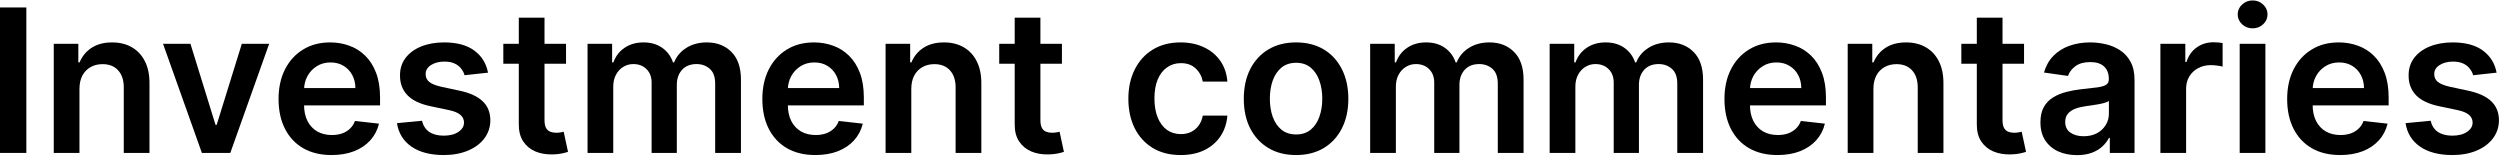
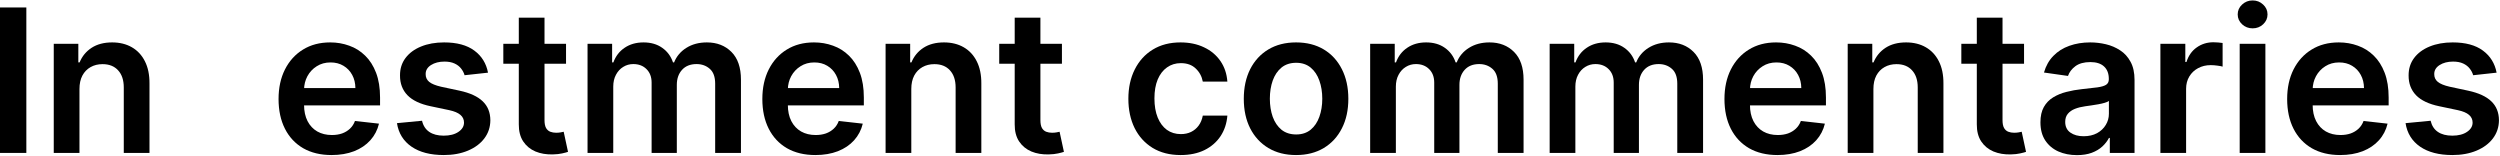
<svg xmlns="http://www.w3.org/2000/svg" width="225" height="14" viewBox="0 0 225 14" fill="none">
  <path d="M224.695 6.54L222.585 6.77C222.526 6.557 222.421 6.356 222.272 6.169C222.127 5.981 221.931 5.83 221.684 5.715C221.437 5.6 221.134 5.543 220.776 5.543C220.295 5.543 219.89 5.647 219.562 5.856C219.238 6.065 219.078 6.335 219.082 6.668C219.078 6.953 219.183 7.185 219.396 7.364C219.613 7.543 219.971 7.69 220.469 7.805L222.144 8.163C223.073 8.364 223.764 8.681 224.215 9.116C224.671 9.55 224.901 10.119 224.906 10.822C224.901 11.44 224.72 11.986 224.362 12.459C224.009 12.927 223.516 13.294 222.886 13.558C222.255 13.822 221.531 13.954 220.712 13.954C219.511 13.954 218.543 13.703 217.81 13.2C217.077 12.693 216.641 11.988 216.5 11.084L218.756 10.867C218.859 11.31 219.076 11.645 219.408 11.871C219.741 12.097 220.173 12.209 220.706 12.209C221.256 12.209 221.697 12.097 222.029 11.871C222.366 11.645 222.534 11.366 222.534 11.033C222.534 10.752 222.425 10.52 222.208 10.336C221.995 10.153 221.663 10.013 221.211 9.915L219.536 9.563C218.594 9.367 217.898 9.037 217.446 8.572C216.994 8.104 216.771 7.511 216.775 6.795C216.771 6.19 216.935 5.666 217.267 5.223C217.604 4.775 218.07 4.43 218.667 4.187C219.268 3.94 219.96 3.817 220.744 3.817C221.895 3.817 222.8 4.062 223.461 4.552C224.126 5.042 224.537 5.704 224.695 6.54Z" fill="black" />
  <path d="M210.612 13.954C209.628 13.954 208.778 13.75 208.062 13.341C207.35 12.927 206.803 12.344 206.419 11.589C206.036 10.831 205.844 9.938 205.844 8.911C205.844 7.901 206.036 7.015 206.419 6.252C206.807 5.485 207.348 4.888 208.043 4.462C208.737 4.032 209.553 3.817 210.491 3.817C211.096 3.817 211.667 3.915 212.204 4.111C212.745 4.302 213.222 4.601 213.636 5.006C214.053 5.41 214.381 5.926 214.62 6.552C214.859 7.175 214.978 7.916 214.978 8.777V9.486H206.93V7.927H212.76C212.756 7.484 212.66 7.089 212.472 6.744C212.285 6.395 212.023 6.12 211.686 5.92C211.354 5.719 210.966 5.619 210.523 5.619C210.05 5.619 209.634 5.734 209.276 5.964C208.918 6.19 208.639 6.489 208.439 6.859C208.243 7.226 208.143 7.628 208.138 8.067V9.429C208.138 10 208.243 10.49 208.452 10.899C208.661 11.304 208.952 11.615 209.327 11.832C209.702 12.045 210.141 12.152 210.644 12.152C210.981 12.152 211.286 12.105 211.558 12.011C211.831 11.913 212.067 11.771 212.268 11.583C212.468 11.396 212.619 11.163 212.722 10.886L214.882 11.129C214.746 11.7 214.486 12.199 214.102 12.625C213.723 13.047 213.237 13.375 212.645 13.609C212.053 13.839 211.375 13.954 210.612 13.954Z" fill="black" />
  <path d="M201.572 13.763V3.945H203.885V13.763H201.572ZM202.735 2.551C202.368 2.551 202.053 2.43 201.789 2.187C201.525 1.94 201.393 1.643 201.393 1.298C201.393 0.949 201.525 0.653 201.789 0.41C202.053 0.163 202.368 0.039 202.735 0.039C203.106 0.039 203.421 0.163 203.681 0.41C203.945 0.653 204.077 0.949 204.077 1.298C204.077 1.643 203.945 1.94 203.681 2.187C203.421 2.43 203.106 2.551 202.735 2.551Z" fill="black" />
  <path d="M194.436 13.763V3.945H196.679V5.581H196.781C196.96 5.014 197.267 4.577 197.702 4.271C198.141 3.959 198.642 3.804 199.204 3.804C199.332 3.804 199.475 3.81 199.632 3.823C199.794 3.832 199.928 3.847 200.035 3.868V5.996C199.937 5.962 199.781 5.933 199.568 5.907C199.36 5.877 199.157 5.862 198.961 5.862C198.539 5.862 198.16 5.954 197.823 6.137C197.491 6.316 197.229 6.565 197.037 6.885C196.845 7.205 196.749 7.573 196.749 7.991V13.763H194.436Z" fill="black" />
  <path d="M186.924 13.961C186.302 13.961 185.742 13.85 185.243 13.628C184.749 13.403 184.357 13.07 184.067 12.631C183.781 12.192 183.639 11.651 183.639 11.008C183.639 10.454 183.741 9.996 183.945 9.633C184.15 9.271 184.429 8.981 184.783 8.764C185.137 8.547 185.535 8.383 185.978 8.272C186.426 8.157 186.888 8.074 187.365 8.023C187.941 7.963 188.407 7.91 188.765 7.863C189.123 7.812 189.383 7.735 189.545 7.633C189.711 7.526 189.794 7.362 189.794 7.141V7.102C189.794 6.621 189.651 6.248 189.366 5.984C189.08 5.719 188.669 5.587 188.132 5.587C187.566 5.587 187.116 5.711 186.784 5.958C186.455 6.205 186.234 6.497 186.119 6.834L183.958 6.527C184.129 5.93 184.41 5.432 184.802 5.031C185.194 4.626 185.673 4.324 186.24 4.123C186.807 3.919 187.433 3.817 188.119 3.817C188.593 3.817 189.063 3.872 189.532 3.983C190.001 4.094 190.429 4.277 190.817 4.533C191.205 4.784 191.516 5.127 191.75 5.562C191.989 5.996 192.108 6.54 192.108 7.192V13.763H189.884V12.414H189.807C189.666 12.687 189.468 12.942 189.213 13.181C188.961 13.415 188.644 13.605 188.26 13.75C187.881 13.89 187.436 13.961 186.924 13.961ZM187.525 12.261C187.99 12.261 188.392 12.169 188.733 11.986C189.074 11.798 189.336 11.551 189.519 11.244C189.707 10.937 189.801 10.603 189.801 10.241V9.084C189.728 9.143 189.605 9.199 189.43 9.25C189.259 9.301 189.068 9.346 188.855 9.384C188.642 9.422 188.431 9.457 188.222 9.486C188.013 9.516 187.832 9.542 187.678 9.563C187.333 9.61 187.024 9.687 186.752 9.793C186.479 9.9 186.264 10.049 186.106 10.241C185.948 10.428 185.869 10.671 185.869 10.969C185.869 11.396 186.025 11.717 186.336 11.934C186.647 12.152 187.043 12.261 187.525 12.261Z" fill="black" />
  <path d="M182.164 3.945V5.734H176.52V3.945H182.164ZM177.913 1.592H180.227V10.81C180.227 11.121 180.274 11.359 180.368 11.525C180.466 11.688 180.593 11.798 180.751 11.858C180.909 11.918 181.083 11.947 181.275 11.947C181.42 11.947 181.552 11.937 181.672 11.915C181.795 11.894 181.889 11.875 181.953 11.858L182.343 13.667C182.219 13.71 182.042 13.756 181.812 13.807C181.586 13.859 181.309 13.889 180.981 13.897C180.402 13.914 179.88 13.827 179.415 13.635C178.951 13.439 178.582 13.136 178.309 12.727C178.041 12.318 177.909 11.807 177.913 11.193V1.592Z" fill="black" />
  <path d="M168.607 8.01V13.763H166.293V3.944H168.505V5.613H168.62C168.846 5.063 169.206 4.626 169.7 4.302C170.199 3.979 170.814 3.817 171.547 3.817C172.225 3.817 172.815 3.962 173.318 4.251C173.825 4.541 174.217 4.961 174.494 5.511C174.775 6.06 174.914 6.727 174.909 7.511V13.763H172.596V7.869C172.596 7.213 172.425 6.699 172.084 6.329C171.748 5.958 171.281 5.773 170.684 5.773C170.279 5.773 169.919 5.862 169.604 6.041C169.293 6.216 169.048 6.469 168.869 6.802C168.694 7.134 168.607 7.537 168.607 8.01Z" fill="black" />
  <path d="M159.97 13.954C158.985 13.954 158.135 13.75 157.419 13.341C156.708 12.927 156.16 12.344 155.776 11.589C155.393 10.831 155.201 9.938 155.201 8.911C155.201 7.901 155.393 7.015 155.776 6.252C156.164 5.485 156.705 4.888 157.4 4.462C158.095 4.032 158.911 3.817 159.848 3.817C160.453 3.817 161.024 3.915 161.561 4.111C162.102 4.302 162.58 4.601 162.993 5.006C163.411 5.41 163.739 5.926 163.977 6.552C164.216 7.175 164.335 7.916 164.335 8.777V9.486H156.288V7.927H162.117C162.113 7.484 162.017 7.089 161.83 6.744C161.642 6.395 161.38 6.12 161.044 5.92C160.711 5.719 160.323 5.619 159.88 5.619C159.407 5.619 158.992 5.734 158.634 5.964C158.276 6.19 157.997 6.489 157.796 6.859C157.6 7.226 157.5 7.628 157.496 8.067V9.429C157.496 10 157.6 10.49 157.809 10.899C158.018 11.304 158.31 11.615 158.685 11.832C159.06 12.045 159.499 12.152 160.002 12.152C160.338 12.152 160.643 12.105 160.916 12.011C161.188 11.913 161.425 11.771 161.625 11.583C161.825 11.396 161.977 11.163 162.079 10.886L164.24 11.129C164.103 11.7 163.843 12.199 163.46 12.625C163.08 13.047 162.595 13.375 162.002 13.609C161.41 13.839 160.732 13.954 159.97 13.954Z" fill="black" />
  <path d="M139.469 13.763V3.944H141.68V5.613H141.795C142 5.05 142.339 4.611 142.812 4.296C143.285 3.976 143.849 3.817 144.506 3.817C145.17 3.817 145.731 3.979 146.187 4.302C146.647 4.622 146.971 5.059 147.158 5.613H147.261C147.478 5.067 147.844 4.633 148.36 4.309C148.88 3.981 149.496 3.817 150.207 3.817C151.111 3.817 151.848 4.102 152.419 4.673C152.99 5.244 153.276 6.077 153.276 7.172V13.763H150.955V7.53C150.955 6.921 150.793 6.476 150.469 6.194C150.146 5.909 149.749 5.766 149.281 5.766C148.722 5.766 148.286 5.941 147.97 6.29C147.659 6.636 147.504 7.085 147.504 7.639V13.763H145.234V7.435C145.234 6.927 145.081 6.523 144.774 6.22C144.472 5.918 144.075 5.766 143.585 5.766C143.253 5.766 142.95 5.851 142.678 6.022C142.405 6.188 142.188 6.425 142.026 6.731C141.864 7.034 141.783 7.388 141.783 7.793V13.763H139.469Z" fill="black" />
  <path d="M123.314 13.763V3.944H125.526V5.613H125.641C125.846 5.05 126.184 4.611 126.657 4.296C127.131 3.976 127.695 3.817 128.351 3.817C129.016 3.817 129.577 3.979 130.033 4.302C130.493 4.622 130.817 5.059 131.004 5.613H131.106C131.324 5.067 131.69 4.633 132.206 4.309C132.726 3.981 133.341 3.817 134.053 3.817C134.956 3.817 135.694 4.102 136.265 4.673C136.836 5.244 137.121 6.077 137.121 7.172V13.763H134.801V7.53C134.801 6.921 134.639 6.476 134.315 6.194C133.991 5.909 133.595 5.766 133.126 5.766C132.568 5.766 132.131 5.941 131.816 6.29C131.505 6.636 131.349 7.085 131.349 7.639V13.763H129.08V7.435C129.08 6.927 128.927 6.523 128.62 6.22C128.317 5.918 127.921 5.766 127.431 5.766C127.099 5.766 126.796 5.851 126.523 6.022C126.251 6.188 126.033 6.425 125.871 6.731C125.709 7.034 125.628 7.388 125.628 7.793V13.763H123.314Z" fill="black" />
  <path d="M116.646 13.954C115.687 13.954 114.856 13.743 114.153 13.322C113.45 12.9 112.904 12.309 112.517 11.551C112.133 10.793 111.941 9.906 111.941 8.892C111.941 7.878 112.133 6.989 112.517 6.226C112.904 5.464 113.45 4.871 114.153 4.449C114.856 4.028 115.687 3.817 116.646 3.817C117.605 3.817 118.436 4.028 119.139 4.449C119.842 4.871 120.385 5.464 120.769 6.226C121.157 6.989 121.351 7.878 121.351 8.892C121.351 9.906 121.157 10.793 120.769 11.551C120.385 12.309 119.842 12.9 119.139 13.322C118.436 13.743 117.605 13.954 116.646 13.954ZM116.659 12.101C117.179 12.101 117.613 11.958 117.963 11.672C118.312 11.383 118.572 10.995 118.743 10.509C118.917 10.023 119.005 9.482 119.005 8.886C119.005 8.285 118.917 7.741 118.743 7.256C118.572 6.766 118.312 6.376 117.963 6.086C117.613 5.796 117.179 5.651 116.659 5.651C116.126 5.651 115.683 5.796 115.329 6.086C114.98 6.376 114.718 6.766 114.543 7.256C114.373 7.741 114.287 8.285 114.287 8.886C114.287 9.482 114.373 10.023 114.543 10.509C114.718 10.995 114.98 11.383 115.329 11.672C115.683 11.958 116.126 12.101 116.659 12.101Z" fill="black" />
  <path d="M106.257 13.954C105.277 13.954 104.436 13.739 103.732 13.309C103.034 12.878 102.494 12.284 102.115 11.525C101.74 10.763 101.553 9.885 101.553 8.892C101.553 7.895 101.744 7.015 102.128 6.252C102.512 5.485 103.053 4.888 103.752 4.462C104.455 4.032 105.286 3.817 106.244 3.817C107.041 3.817 107.747 3.964 108.36 4.258C108.978 4.547 109.47 4.959 109.837 5.491C110.203 6.02 110.412 6.638 110.463 7.345H108.252C108.162 6.872 107.949 6.478 107.612 6.163C107.28 5.843 106.835 5.683 106.276 5.683C105.803 5.683 105.388 5.811 105.03 6.067C104.672 6.318 104.393 6.68 104.193 7.153C103.997 7.626 103.899 8.193 103.899 8.854C103.899 9.523 103.997 10.098 104.193 10.579C104.389 11.057 104.664 11.425 105.017 11.685C105.375 11.941 105.795 12.069 106.276 12.069C106.617 12.069 106.922 12.005 107.191 11.877C107.463 11.745 107.691 11.555 107.874 11.308C108.058 11.061 108.183 10.761 108.252 10.407H110.463C110.408 11.101 110.203 11.717 109.85 12.254C109.496 12.787 109.014 13.204 108.405 13.507C107.796 13.805 107.08 13.954 106.257 13.954Z" fill="black" />
  <path d="M95.574 3.945V5.734H89.93V3.945H95.574ZM91.323 1.592H93.637V10.81C93.637 11.121 93.684 11.359 93.778 11.525C93.876 11.688 94.004 11.798 94.161 11.858C94.319 11.918 94.494 11.947 94.685 11.947C94.83 11.947 94.962 11.937 95.082 11.915C95.205 11.894 95.299 11.875 95.363 11.858L95.753 13.667C95.629 13.71 95.452 13.756 95.222 13.807C94.996 13.859 94.719 13.889 94.391 13.897C93.812 13.914 93.29 13.827 92.825 13.635C92.361 13.439 91.992 13.136 91.719 12.727C91.451 12.318 91.319 11.807 91.323 11.193V1.592Z" fill="black" />
  <path d="M82.017 8.01V13.763H79.703V3.944H81.915V5.613H82.03C82.256 5.063 82.616 4.626 83.11 4.302C83.609 3.979 84.224 3.817 84.957 3.817C85.635 3.817 86.225 3.962 86.728 4.251C87.235 4.541 87.627 4.961 87.904 5.511C88.185 6.06 88.324 6.727 88.32 7.511V13.763H86.006V7.869C86.006 7.213 85.835 6.699 85.494 6.329C85.158 5.958 84.691 5.773 84.094 5.773C83.69 5.773 83.329 5.862 83.014 6.041C82.703 6.216 82.458 6.469 82.279 6.802C82.104 7.134 82.017 7.537 82.017 8.01Z" fill="black" />
  <path d="M73.38 13.954C72.395 13.954 71.545 13.75 70.829 13.341C70.118 12.927 69.57 12.344 69.187 11.589C68.803 10.831 68.611 9.938 68.611 8.911C68.611 7.901 68.803 7.015 69.187 6.252C69.574 5.485 70.116 4.888 70.81 4.462C71.505 4.032 72.321 3.817 73.258 3.817C73.864 3.817 74.434 3.915 74.971 4.111C75.513 4.302 75.99 4.601 76.403 5.006C76.821 5.41 77.149 5.926 77.388 6.552C77.626 7.175 77.746 7.916 77.746 8.777V9.486H69.698V7.927H75.528C75.523 7.484 75.427 7.089 75.24 6.744C75.052 6.395 74.79 6.12 74.454 5.92C74.121 5.719 73.734 5.619 73.29 5.619C72.817 5.619 72.402 5.734 72.044 5.964C71.686 6.19 71.407 6.489 71.207 6.859C71.01 7.226 70.91 7.628 70.906 8.067V9.429C70.906 10 71.01 10.49 71.219 10.899C71.428 11.304 71.72 11.615 72.095 11.832C72.47 12.045 72.909 12.152 73.412 12.152C73.748 12.152 74.053 12.105 74.326 12.011C74.599 11.913 74.835 11.771 75.035 11.583C75.236 11.396 75.387 11.163 75.489 10.886L77.65 11.129C77.513 11.7 77.253 12.199 76.87 12.625C76.491 13.047 76.005 13.375 75.412 13.609C74.82 13.839 74.143 13.954 73.38 13.954Z" fill="black" />
  <path d="M52.879 13.763V3.944H55.091V5.613H55.206C55.41 5.05 55.749 4.611 56.222 4.296C56.695 3.976 57.26 3.817 57.916 3.817C58.581 3.817 59.141 3.979 59.597 4.302C60.057 4.622 60.381 5.059 60.569 5.613H60.671C60.888 5.067 61.255 4.633 61.77 4.309C62.29 3.981 62.906 3.817 63.617 3.817C64.521 3.817 65.258 4.102 65.829 4.673C66.4 5.244 66.686 6.077 66.686 7.172V13.763H64.365V7.53C64.365 6.921 64.204 6.476 63.88 6.194C63.556 5.909 63.159 5.766 62.691 5.766C62.133 5.766 61.696 5.941 61.38 6.29C61.069 6.636 60.914 7.085 60.914 7.639V13.763H58.645V7.435C58.645 6.927 58.491 6.523 58.184 6.22C57.882 5.918 57.485 5.766 56.995 5.766C56.663 5.766 56.36 5.851 56.088 6.022C55.815 6.188 55.598 6.425 55.436 6.731C55.274 7.034 55.193 7.388 55.193 7.793V13.763H52.879Z" fill="black" />
  <path d="M50.943 3.945V5.734H45.299V3.945H50.943ZM46.692 1.592H49.006V10.81C49.006 11.121 49.053 11.359 49.147 11.525C49.245 11.688 49.373 11.798 49.53 11.858C49.688 11.918 49.863 11.947 50.054 11.947C50.199 11.947 50.331 11.937 50.451 11.915C50.574 11.894 50.668 11.875 50.732 11.858L51.122 13.667C50.998 13.71 50.822 13.756 50.591 13.807C50.366 13.859 50.089 13.889 49.761 13.897C49.181 13.914 48.659 13.827 48.194 13.635C47.73 13.439 47.361 13.136 47.089 12.727C46.82 12.318 46.688 11.807 46.692 11.193V1.592Z" fill="black" />
  <path d="M43.921 6.54L41.812 6.77C41.752 6.557 41.648 6.356 41.499 6.169C41.354 5.981 41.158 5.83 40.91 5.715C40.663 5.6 40.361 5.543 40.003 5.543C39.521 5.543 39.117 5.647 38.788 5.856C38.465 6.065 38.305 6.335 38.309 6.668C38.305 6.953 38.409 7.185 38.622 7.364C38.84 7.543 39.197 7.69 39.696 7.805L41.371 8.163C42.3 8.364 42.99 8.681 43.442 9.116C43.898 9.55 44.128 10.119 44.132 10.822C44.128 11.44 43.947 11.986 43.589 12.459C43.235 12.927 42.743 13.294 42.112 13.558C41.481 13.822 40.757 13.954 39.939 13.954C38.737 13.954 37.77 13.703 37.037 13.2C36.304 12.693 35.867 11.988 35.727 11.084L37.983 10.867C38.085 11.31 38.303 11.645 38.635 11.871C38.967 12.097 39.4 12.209 39.932 12.209C40.482 12.209 40.923 12.097 41.256 11.871C41.592 11.645 41.761 11.366 41.761 11.033C41.761 10.752 41.652 10.52 41.435 10.336C41.222 10.153 40.889 10.013 40.438 9.915L38.763 9.563C37.821 9.367 37.124 9.037 36.673 8.572C36.221 8.104 35.997 7.511 36.001 6.795C35.997 6.19 36.161 5.666 36.494 5.223C36.83 4.775 37.297 4.43 37.894 4.187C38.494 3.94 39.187 3.817 39.971 3.817C41.121 3.817 42.027 4.062 42.688 4.552C43.352 5.042 43.764 5.704 43.921 6.54Z" fill="black" />
  <path d="M29.839 13.954C28.854 13.954 28.004 13.75 27.288 13.341C26.577 12.927 26.029 12.344 25.646 11.589C25.262 10.831 25.07 9.938 25.07 8.911C25.07 7.901 25.262 7.015 25.646 6.252C26.033 5.485 26.575 4.888 27.269 4.462C27.964 4.032 28.78 3.817 29.717 3.817C30.322 3.817 30.893 3.915 31.43 4.111C31.972 4.302 32.449 4.601 32.862 5.006C33.28 5.41 33.608 5.926 33.847 6.552C34.085 7.175 34.205 7.916 34.205 8.777V9.486H26.157V7.927H31.986C31.982 7.484 31.886 7.089 31.699 6.744C31.511 6.395 31.249 6.12 30.913 5.92C30.58 5.719 30.192 5.619 29.749 5.619C29.276 5.619 28.861 5.734 28.503 5.964C28.145 6.19 27.866 6.489 27.666 6.859C27.47 7.226 27.369 7.628 27.365 8.067V9.429C27.365 10 27.47 10.49 27.678 10.899C27.887 11.304 28.179 11.615 28.554 11.832C28.929 12.045 29.368 12.152 29.871 12.152C30.207 12.152 30.512 12.105 30.785 12.011C31.058 11.913 31.294 11.771 31.494 11.583C31.695 11.396 31.846 11.163 31.948 10.886L34.109 11.129C33.972 11.7 33.712 12.199 33.329 12.625C32.95 13.047 32.464 13.375 31.872 13.609C31.279 13.839 30.602 13.954 29.839 13.954Z" fill="black" />
-   <path d="M24.224 3.945L20.727 13.763H18.17L14.674 3.945H17.141L19.398 11.238H19.5L21.763 3.945H24.224Z" fill="black" />
  <path d="M7.152 8.01V13.763H4.838V3.944H7.05V5.613H7.165C7.39 5.063 7.751 4.626 8.245 4.302C8.743 3.979 9.359 3.817 10.092 3.817C10.77 3.817 11.36 3.962 11.863 4.251C12.37 4.541 12.762 4.961 13.039 5.511C13.32 6.06 13.459 6.727 13.454 7.511V13.763H11.14V7.869C11.14 7.213 10.97 6.699 10.629 6.329C10.292 5.958 9.826 5.773 9.229 5.773C8.824 5.773 8.464 5.862 8.149 6.041C7.838 6.216 7.593 6.469 7.414 6.802C7.239 7.134 7.152 7.537 7.152 8.01Z" fill="black" />
  <path d="M2.371 0.672V13.763H0V0.672H2.371Z" fill="black" />
</svg>